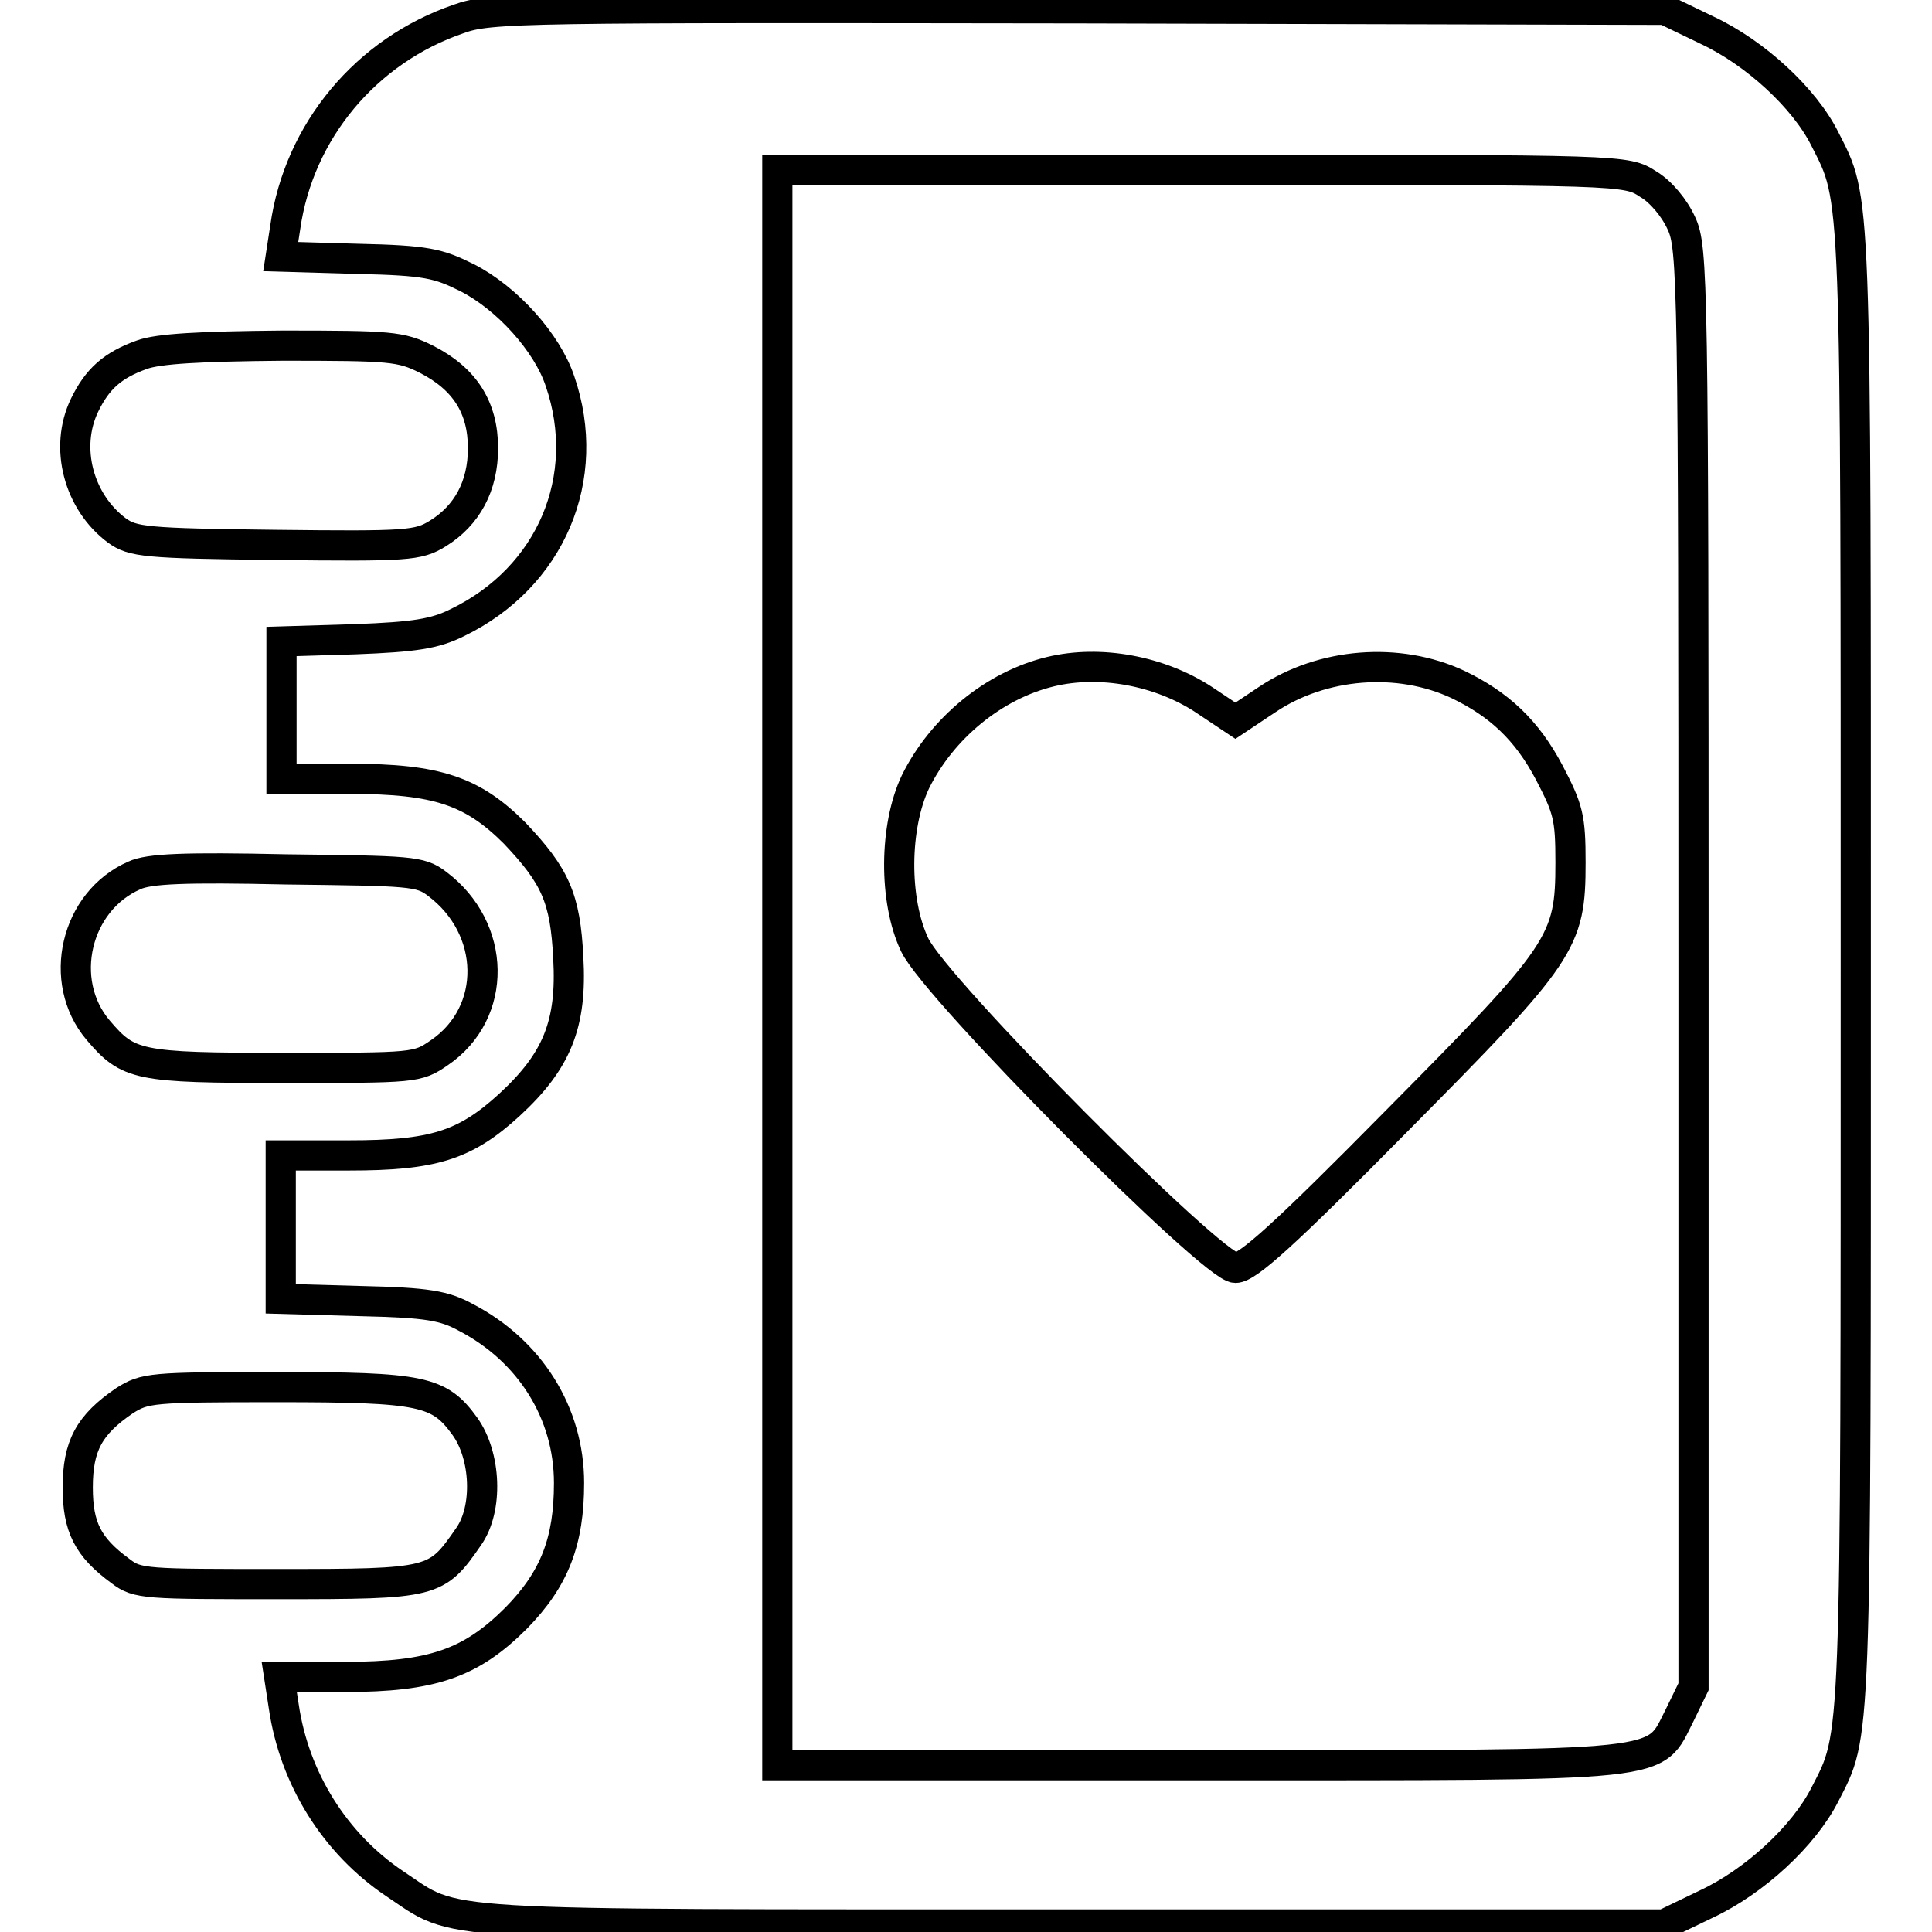
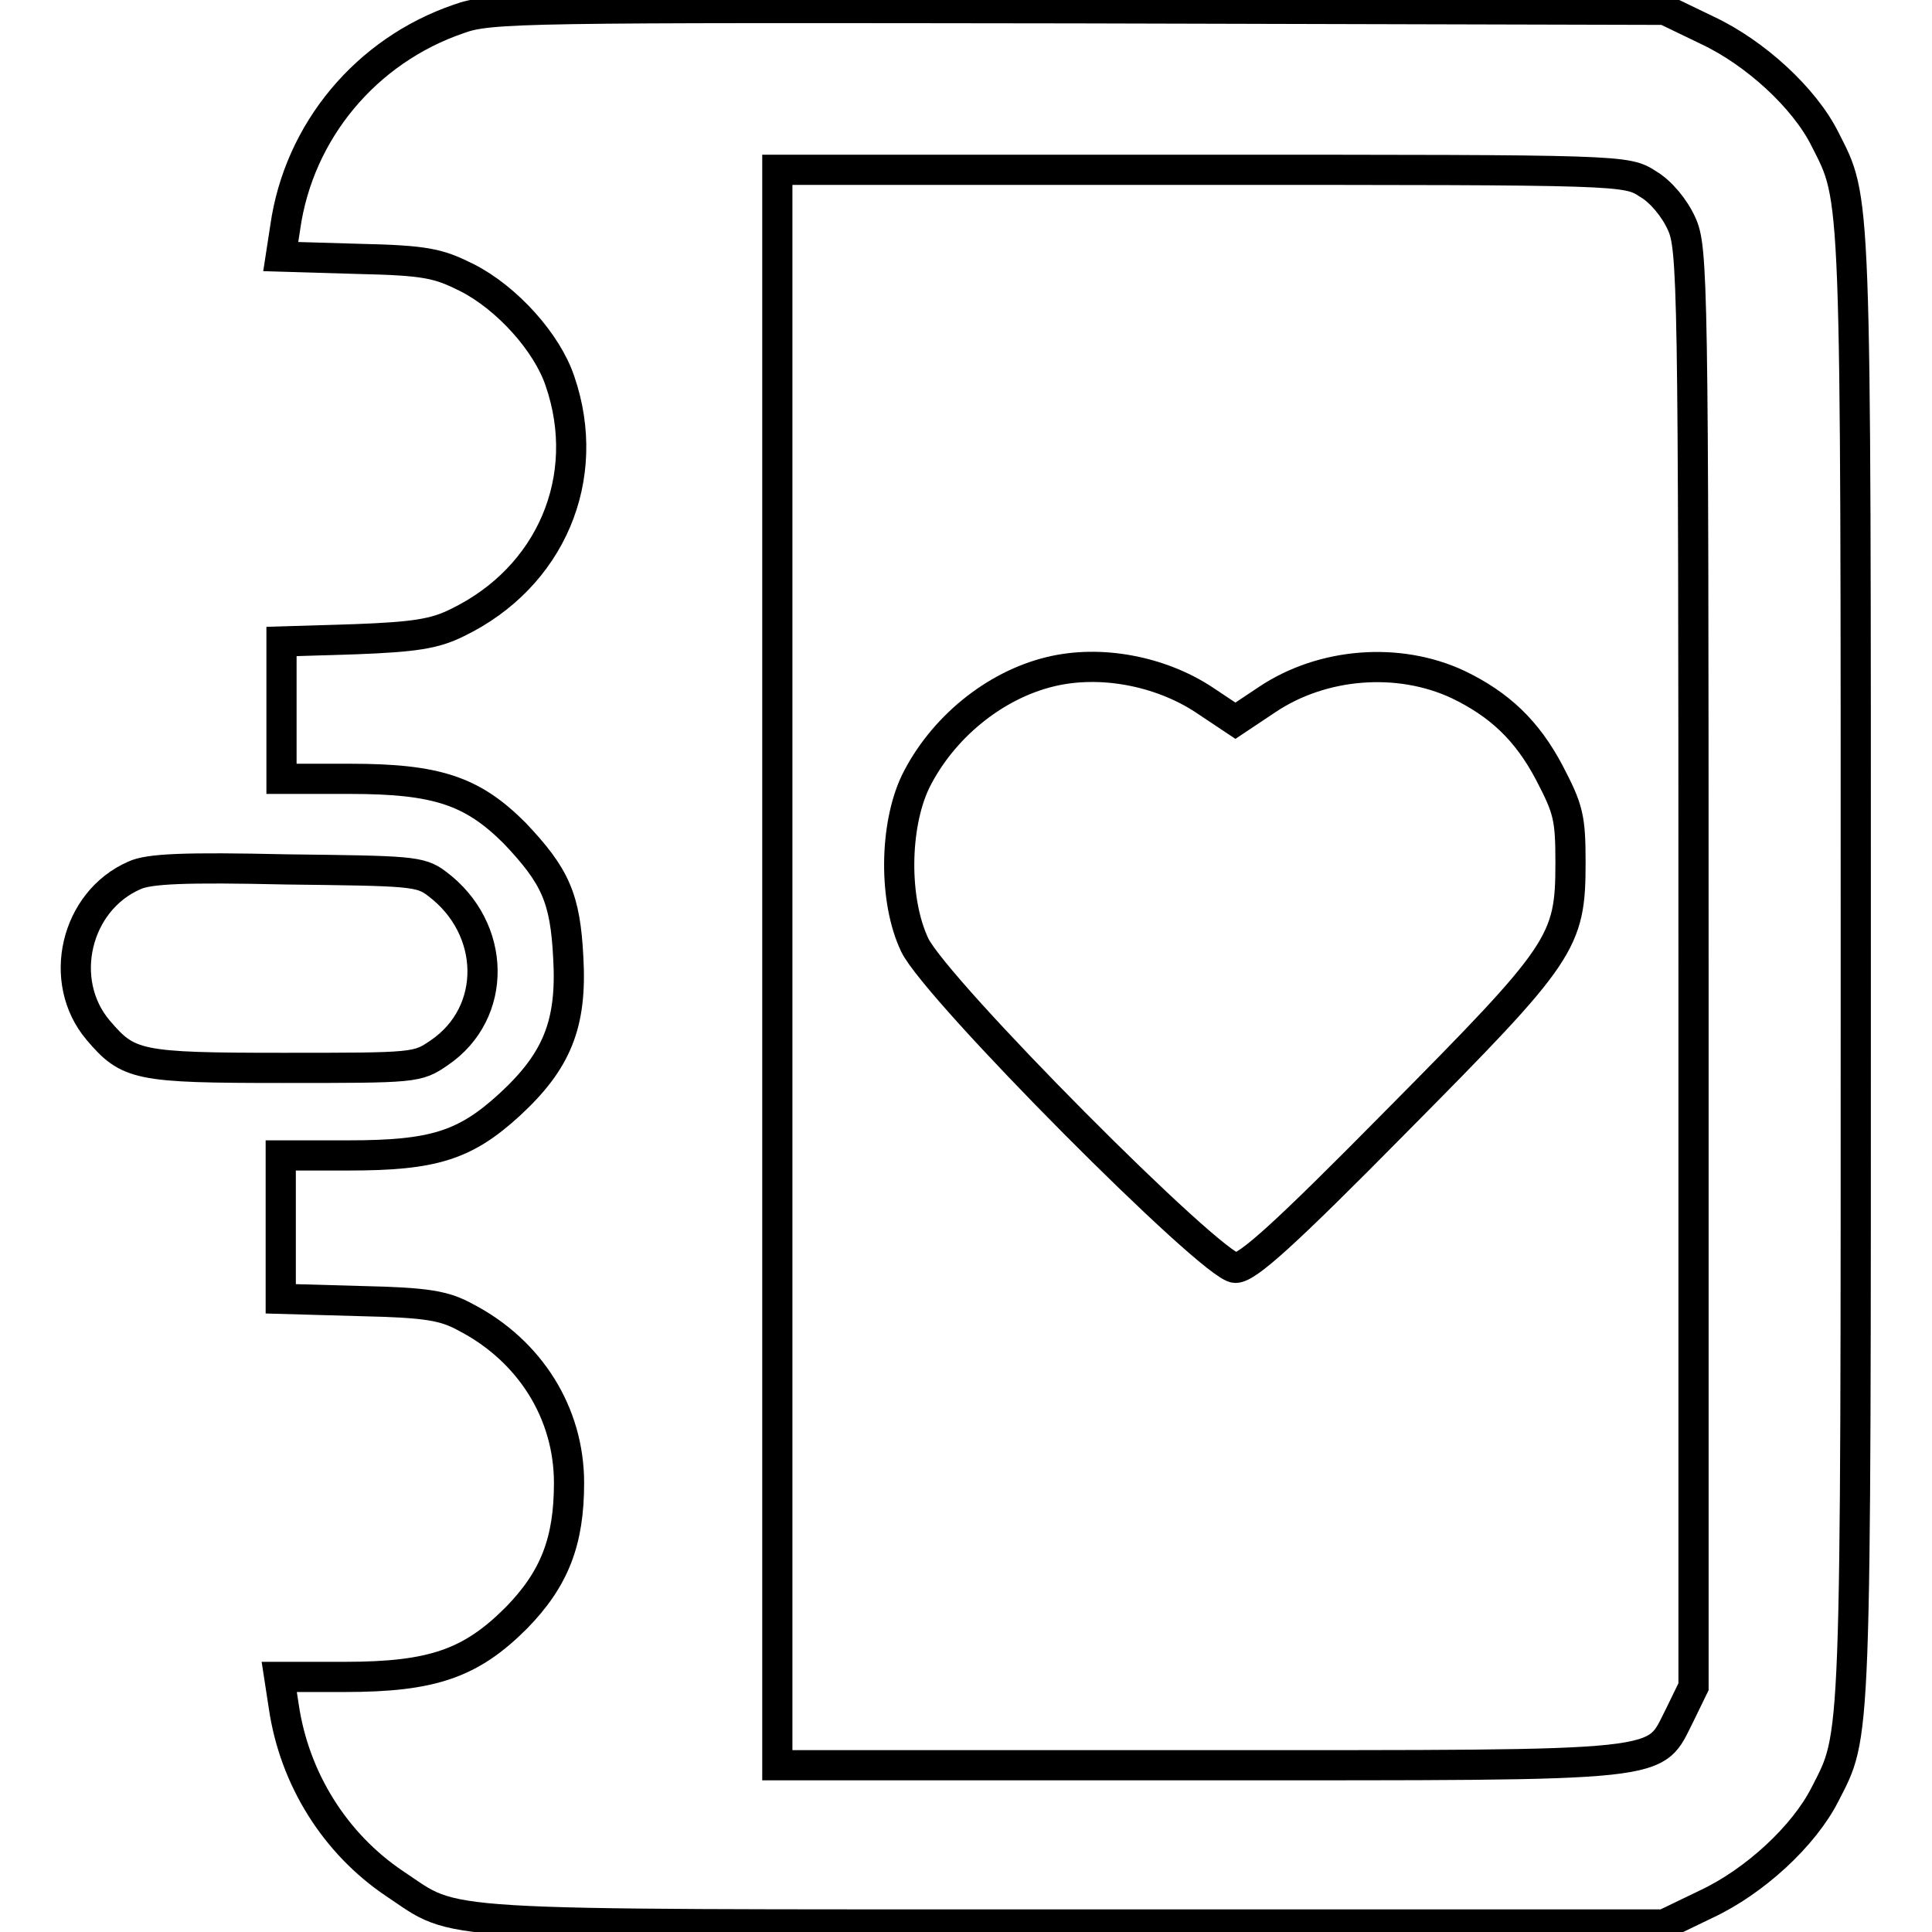
<svg xmlns="http://www.w3.org/2000/svg" version="1.1" x="0px" y="0px" viewBox="0 0 256 256" enable-background="new 0 0 256 256" xml:space="preserve">
  <g>
    <g>
      <g>
        <path stroke-width="4" fill-opacity="0" stroke="#000000" d="M60.8,2.5C48.5,6.7,39.6,17.4,37.8,30.1L37.2,34l10.2,0.3c9.1,0.2,10.7,0.6,14.5,2.5c5.3,2.7,10.6,8.6,12.3,13.7c4.4,12.8-1.2,26-13.6,32c-3,1.5-5.7,1.9-13.5,2.2l-9.8,0.3v9.1v9.1h9.1c11.5,0,16.2,1.6,21.8,7.2c5.4,5.7,6.7,8.6,7.1,16.5c0.5,8.8-1.5,13.7-7.8,19.5c-5.9,5.4-10.1,6.7-21.3,6.7h-9v9.5v9.5l10.6,0.3c8.9,0.2,11.1,0.6,14,2.2c8.4,4.4,13.6,12.6,13.6,21.9c0,7.7-1.9,12.7-7,17.9c-6,6-11.1,7.8-22.7,7.8h-8.7l0.6,3.9c1.4,9.6,6.8,18.2,14.7,23.5c8.6,5.7,3.2,5.4,89.6,5.4h78.6l5.6-2.7c6.4-3,12.9-9,15.7-14.5c4.2-8.2,4.1-5.3,4.1-109.7c0-104.3,0.1-101.4-4.1-109.7C239.1,13,232.6,7,226.2,4l-5.6-2.7l-77.7-0.2C69.3,1,64.9,1,60.8,2.5z M218.4,24.4c1.7,1,3.5,3.2,4.4,5.2c1.5,3.2,1.6,7.6,1.6,98.6v95.3l-1.8,3.7c-3.6,7-0.2,6.7-63.6,6.7h-56V128.1V22.5h56.2C215.3,22.5,215.5,22.5,218.4,24.4z" />
        <path stroke-width="4" fill-opacity="0" stroke="#000000" d="M139.2,89c-7.5,1.8-14.4,7.5-17.9,14.6c-2.8,5.9-2.9,15.7-0.1,21.6c2.8,5.9,39.5,42.8,42.5,42.8c1.6,0,6.5-4.4,21.3-19.4c22.1-22.3,23.1-23.7,23.1-34.3c0-6-0.3-7.1-2.8-11.9c-3-5.7-6.7-9.1-12.1-11.7c-7.9-3.7-18-2.9-25.3,2l-4.2,2.8l-4.2-2.8C153.7,88.9,145.8,87.4,139.2,89z" />
-         <path stroke-width="4" fill-opacity="0" stroke="#000000" d="M18.8,47c-3.9,1.4-5.9,3.2-7.6,6.7c-2.7,5.6-0.8,12.8,4.3,16.6c2.1,1.5,3.7,1.7,21,1.9c17.5,0.2,18.9,0.1,21.5-1.5c3.9-2.4,6-6.3,6-11.3c0-5.4-2.4-9.2-7.5-11.8c-3.4-1.7-4.7-1.8-19.1-1.8C26.5,45.9,21,46.2,18.8,47z" />
        <path stroke-width="4" fill-opacity="0" stroke="#000000" d="M17.8,116c-7.8,3.4-10.3,14-4.8,20.5c4,4.7,5.2,5,24.5,5c17.5,0,17.8,0,20.7-2c7.8-5.3,7.6-16.5-0.3-22.4c-2.2-1.7-3.6-1.7-20-1.9C24.5,114.9,19.7,115.1,17.8,116z" />
-         <path stroke-width="4" fill-opacity="0" stroke="#000000" d="M16.5,185.6c-4.7,3.2-6.2,6-6.2,11.5c0,5.2,1.3,7.9,5.7,11.1c2.2,1.7,3.4,1.7,20.9,1.7c20.7,0,20.9-0.1,25.2-6.3c2.6-3.7,2.3-10.7-0.5-14.6c-3.4-4.7-5.6-5.2-24.9-5.2C20,183.8,19.2,183.9,16.5,185.6z" />
      </g>
    </g>
  </g>
</svg>